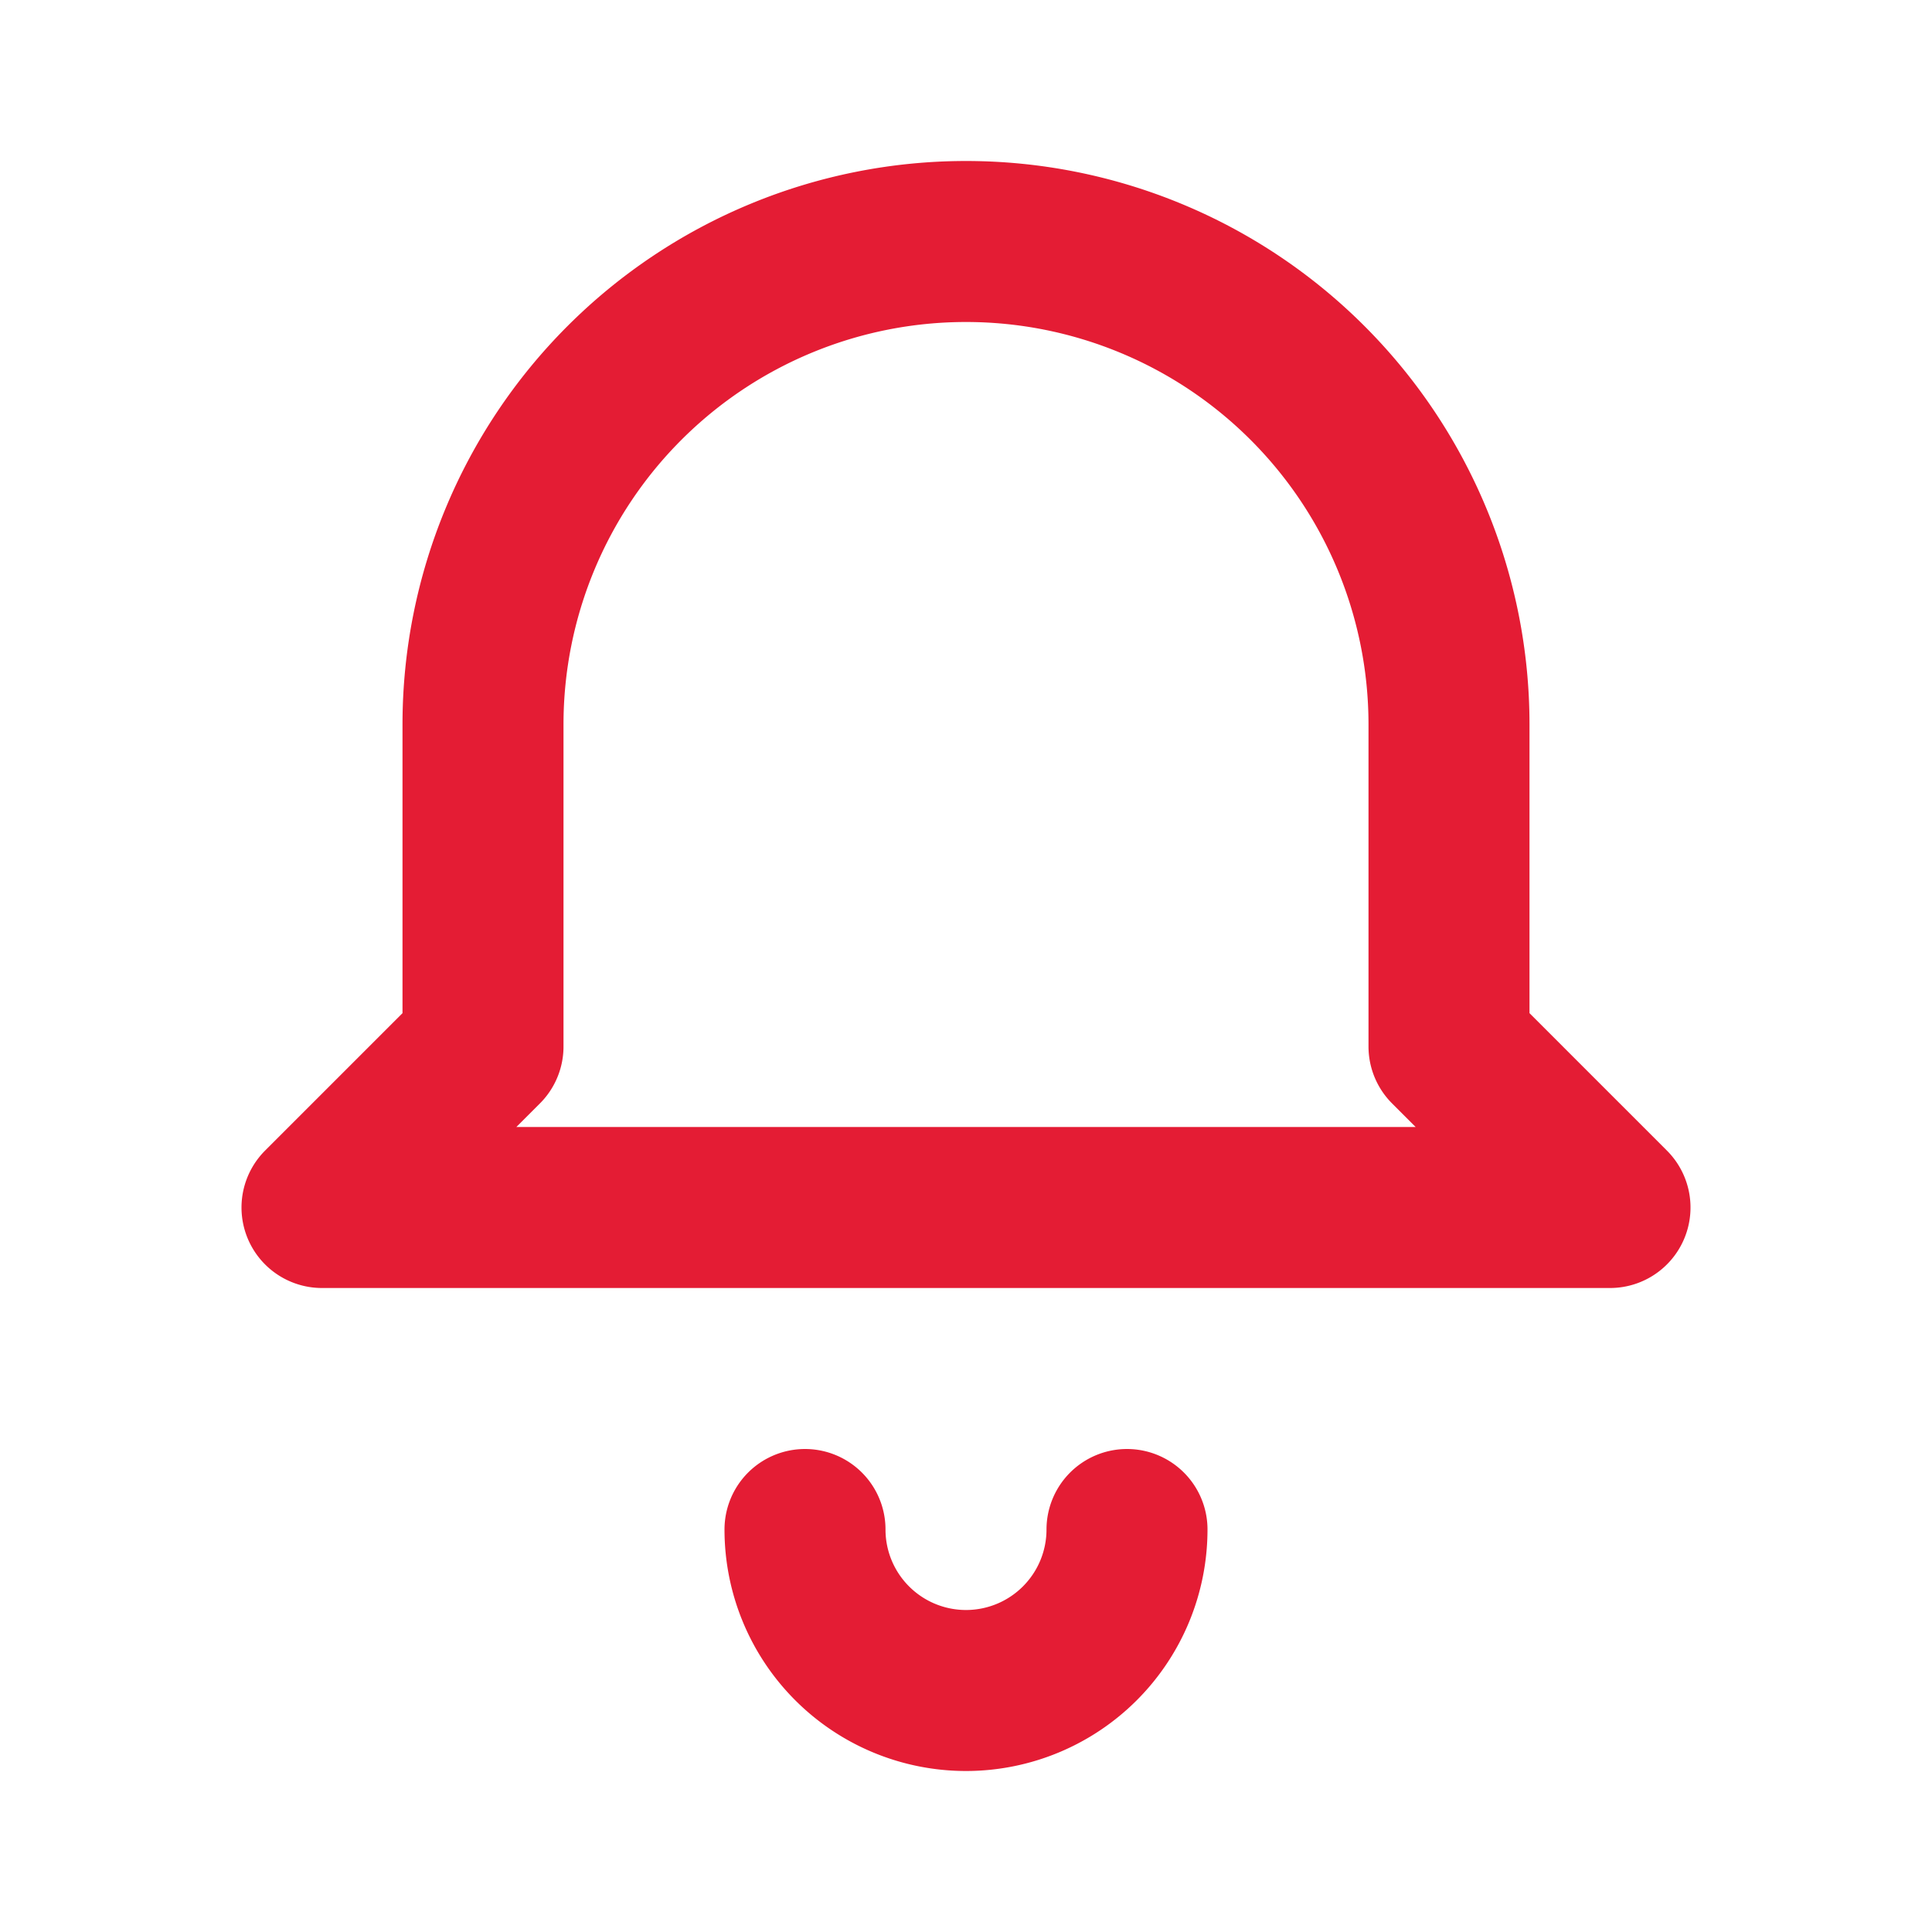
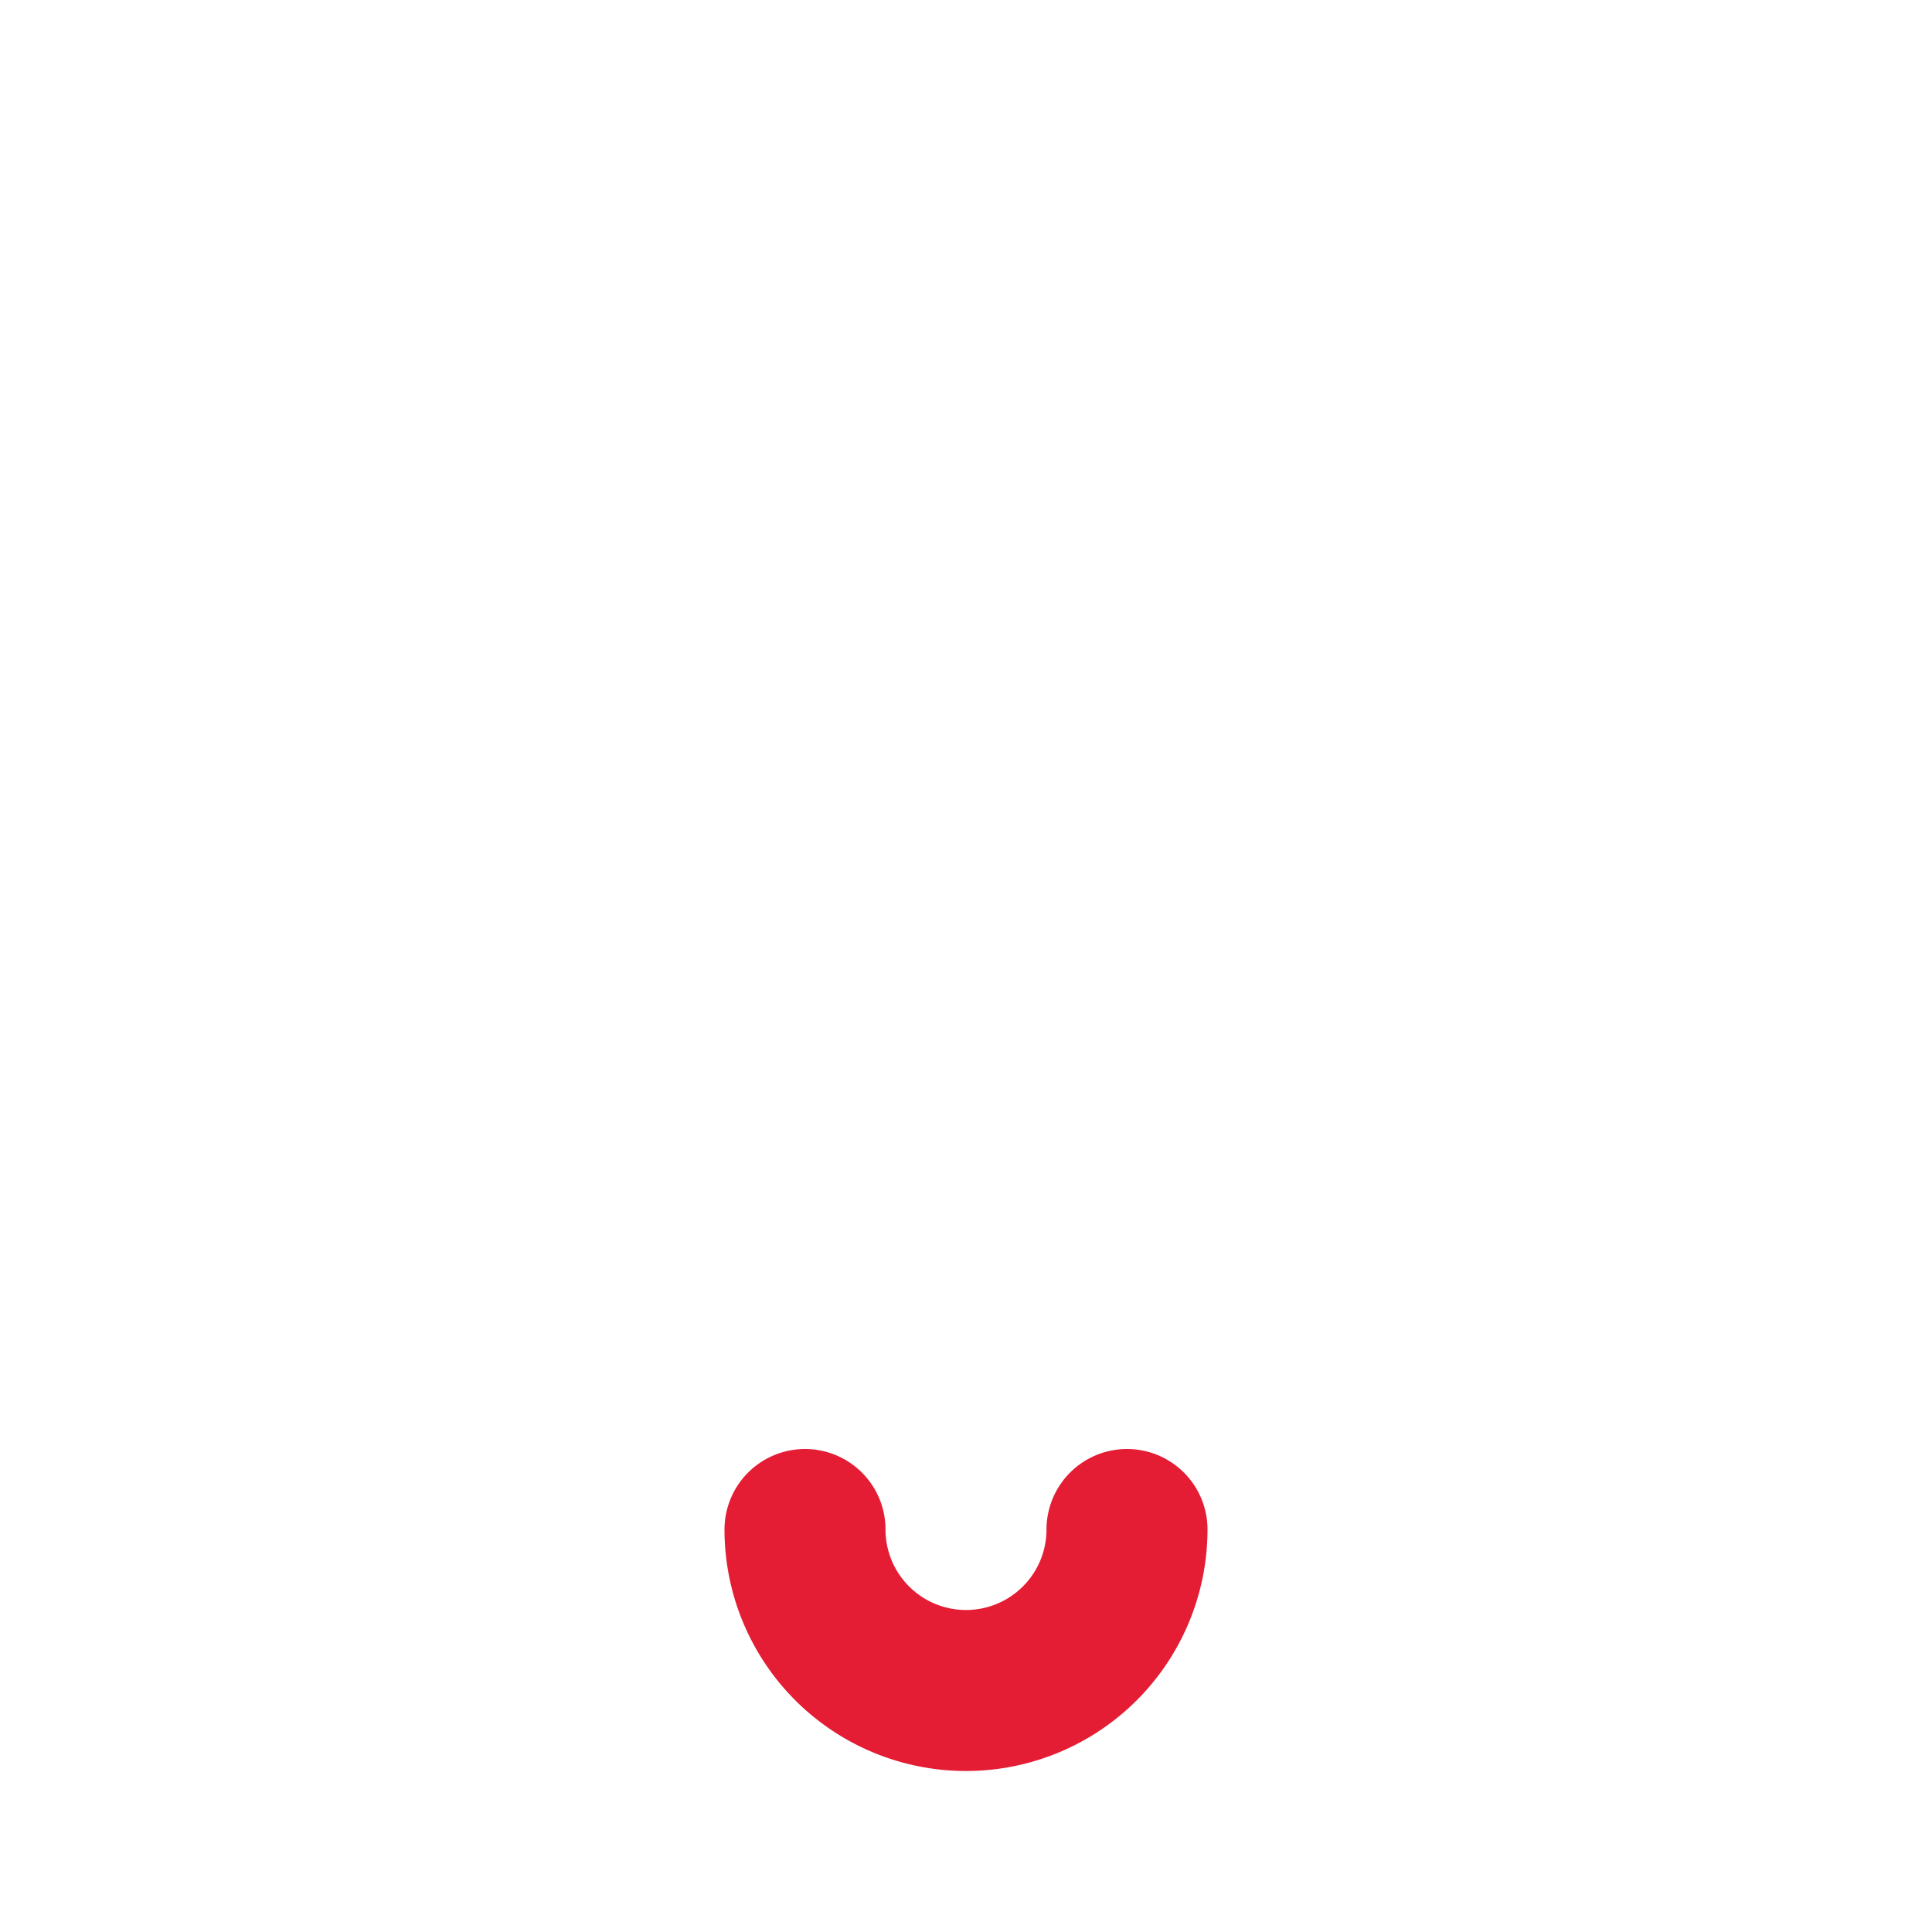
<svg xmlns="http://www.w3.org/2000/svg" viewBox="0 0 24 24" fill="none">
-   <path d="M12 3a6 6 0 0 1 6 6v4l2 2H4l2-2V9a6 6 0 0 1 6-6Z" stroke="#E41C34" stroke-width="2" stroke-linejoin="round" />
  <path d="M10 19a2 2 0 0 0 4 0" stroke="#E41C34" stroke-width="2" stroke-linecap="round" />
</svg>